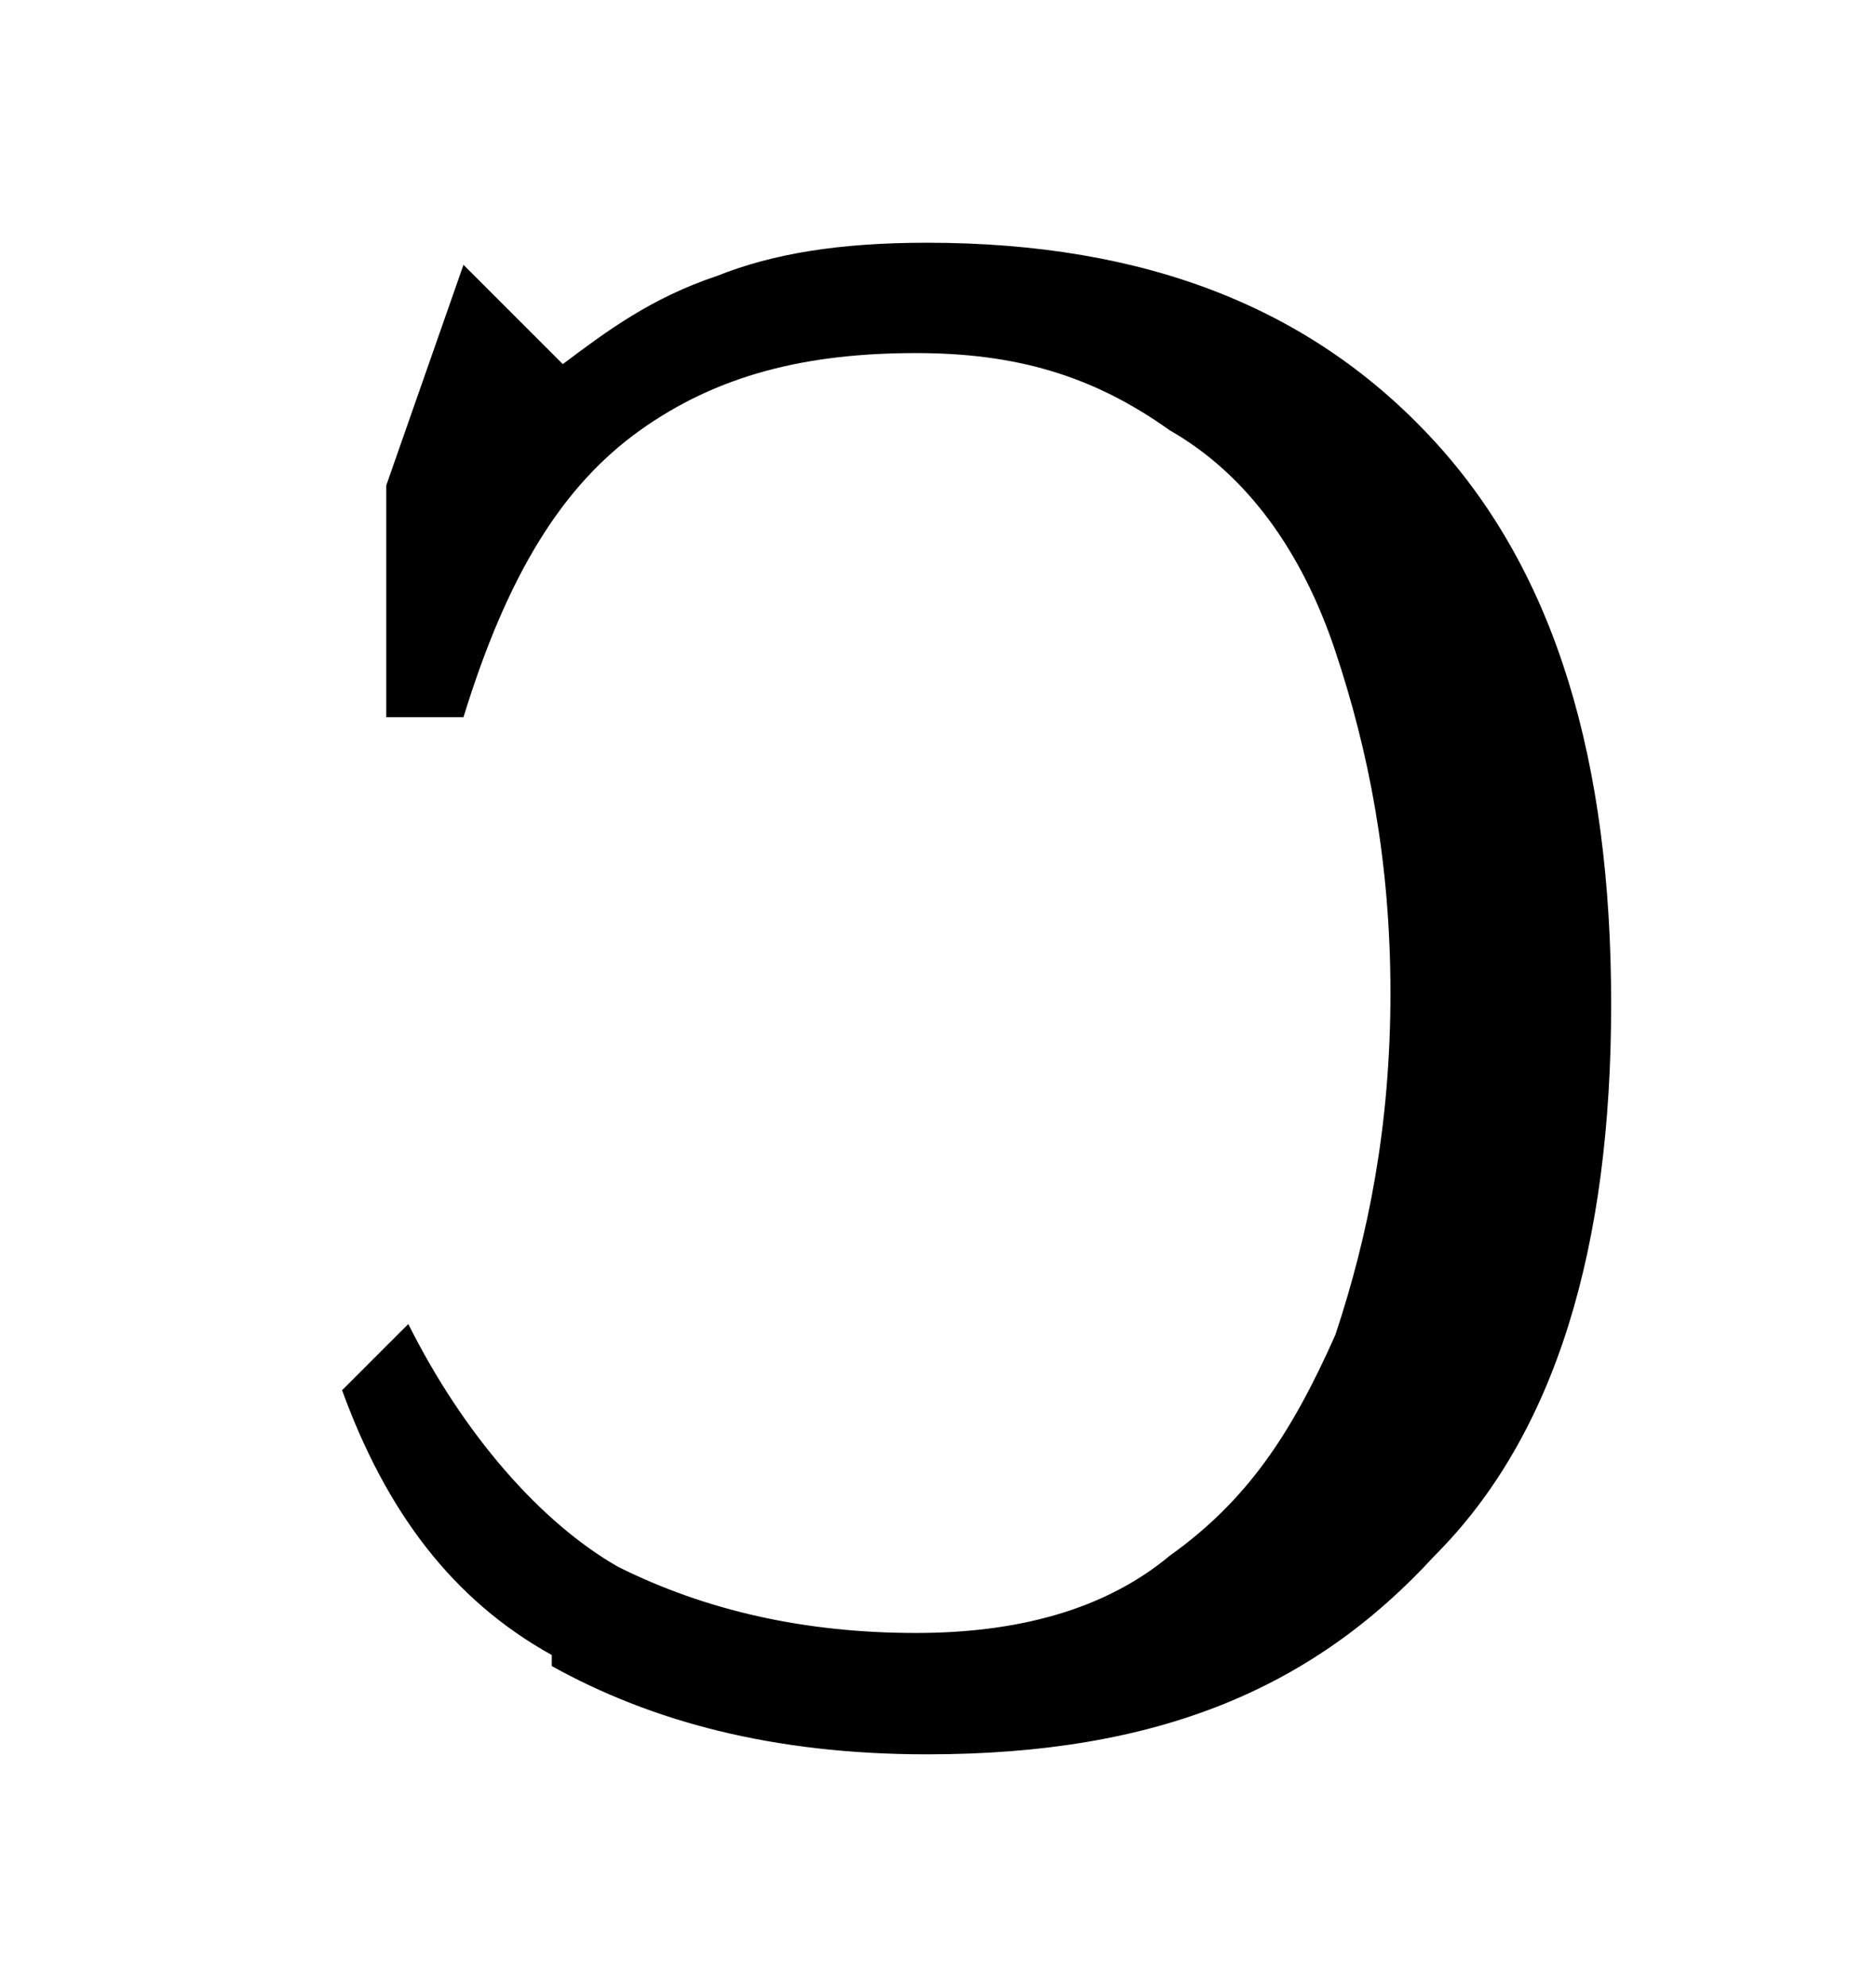
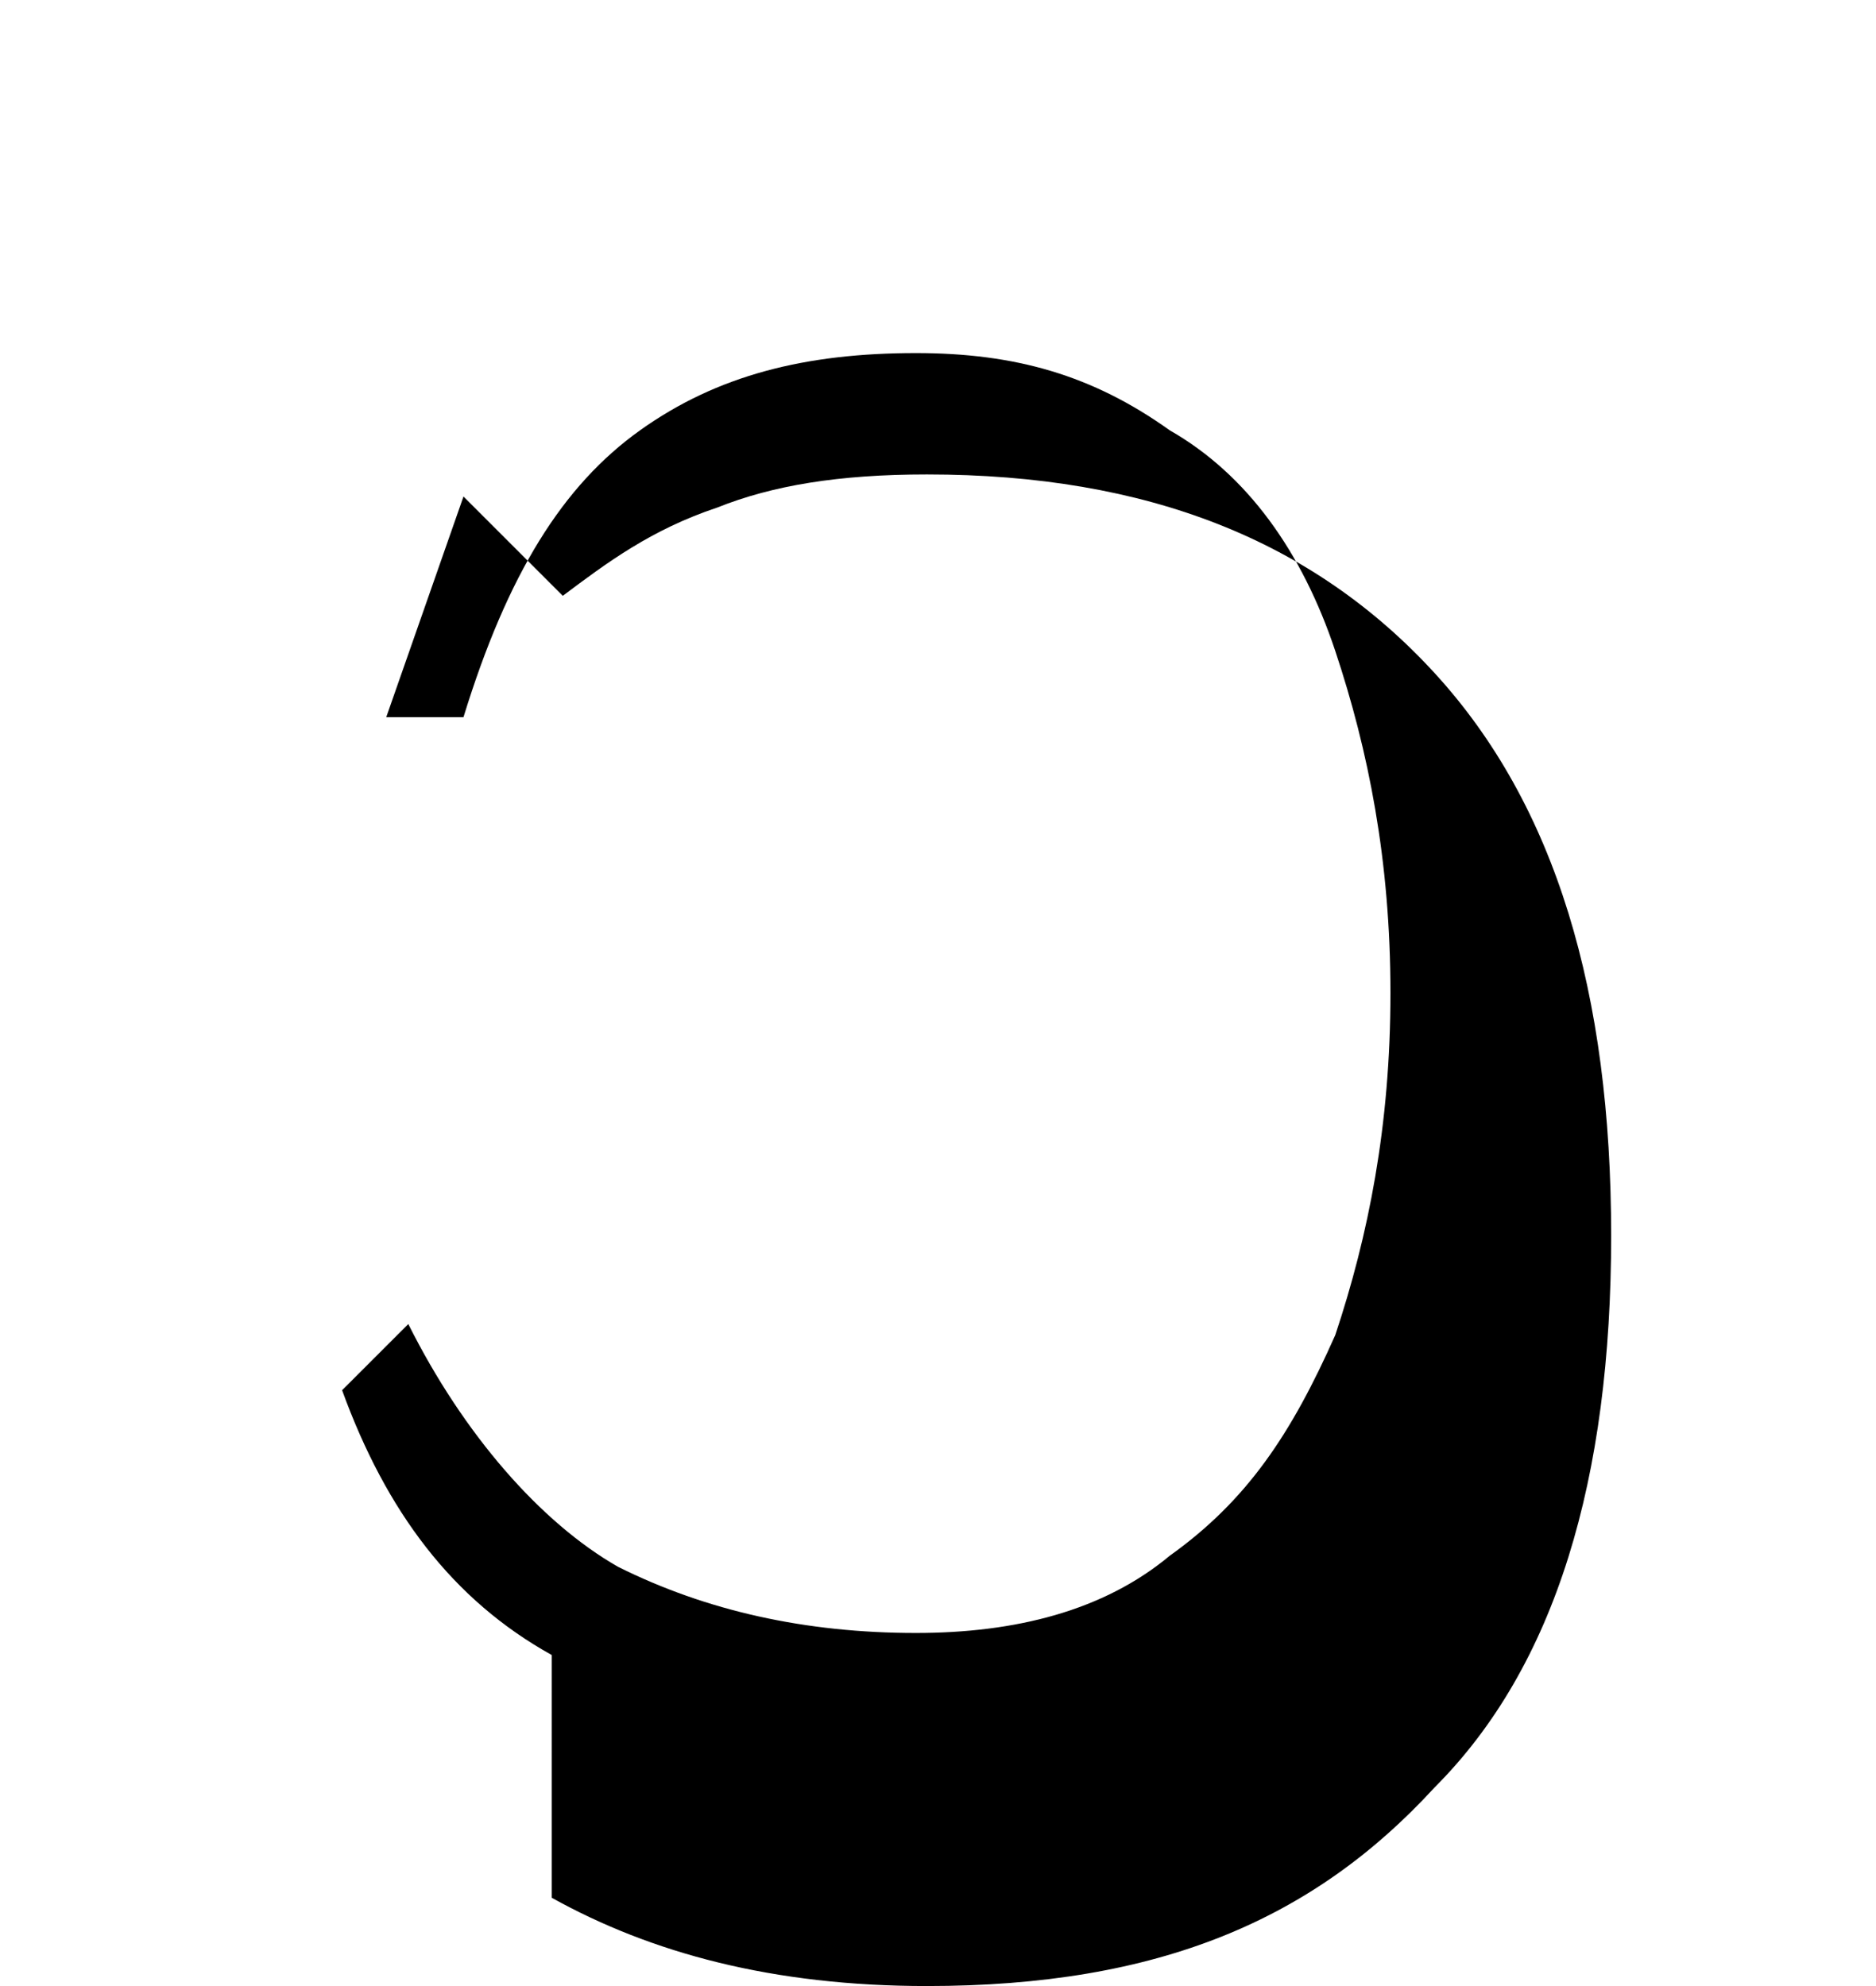
<svg xmlns="http://www.w3.org/2000/svg" viewBox="0 0 17 18" height="18" width="17">
-   <path d="m336 740c-.9-.5-1.5-1.3-1.9-2.4l.6-.6c.5 1 1.2 1.8 1.9 2.2.8.4 1.7.6 2.7.6.9 0 1.7-.2 2.3-.7.7-.5 1.1-1.1 1.5-2 .3-.9.5-1.9.5-3.1 0-1.2-.2-2.2-.5-3.1-.3-.9-.8-1.6-1.5-2-.7-.5-1.4-.7-2.3-.7-1 0-1.8.2-2.5.7-.7.5-1.2 1.3-1.6 2.6h-.7v-2.1l.7-2 .9.9c.4-.3.8-.6 1.4-.8.5-.2 1.1-.3 1.9-.3 2 0 3.5.6 4.6 1.8 1.1 1.2 1.6 2.9 1.6 5.1 0 2.2-.5 3.9-1.6 5-1.1 1.2-2.5 1.8-4.6 1.8-1.4 0-2.5-.3-3.4-.8" transform="translate(-331-725)" />
+   <path d="m336 740c-.9-.5-1.5-1.3-1.9-2.4l.6-.6c.5 1 1.2 1.8 1.9 2.2.8.4 1.7.6 2.7.6.9 0 1.7-.2 2.3-.7.7-.5 1.1-1.1 1.5-2 .3-.9.5-1.9.5-3.1 0-1.2-.2-2.2-.5-3.1-.3-.9-.8-1.6-1.5-2-.7-.5-1.4-.7-2.3-.7-1 0-1.8.2-2.5.7-.7.5-1.2 1.3-1.6 2.6h-.7l.7-2 .9.9c.4-.3.8-.6 1.4-.8.5-.2 1.1-.3 1.9-.3 2 0 3.5.6 4.6 1.8 1.1 1.2 1.6 2.9 1.6 5.1 0 2.2-.5 3.9-1.6 5-1.1 1.2-2.5 1.8-4.6 1.8-1.4 0-2.5-.3-3.4-.8" transform="translate(-331-725)" />
</svg>